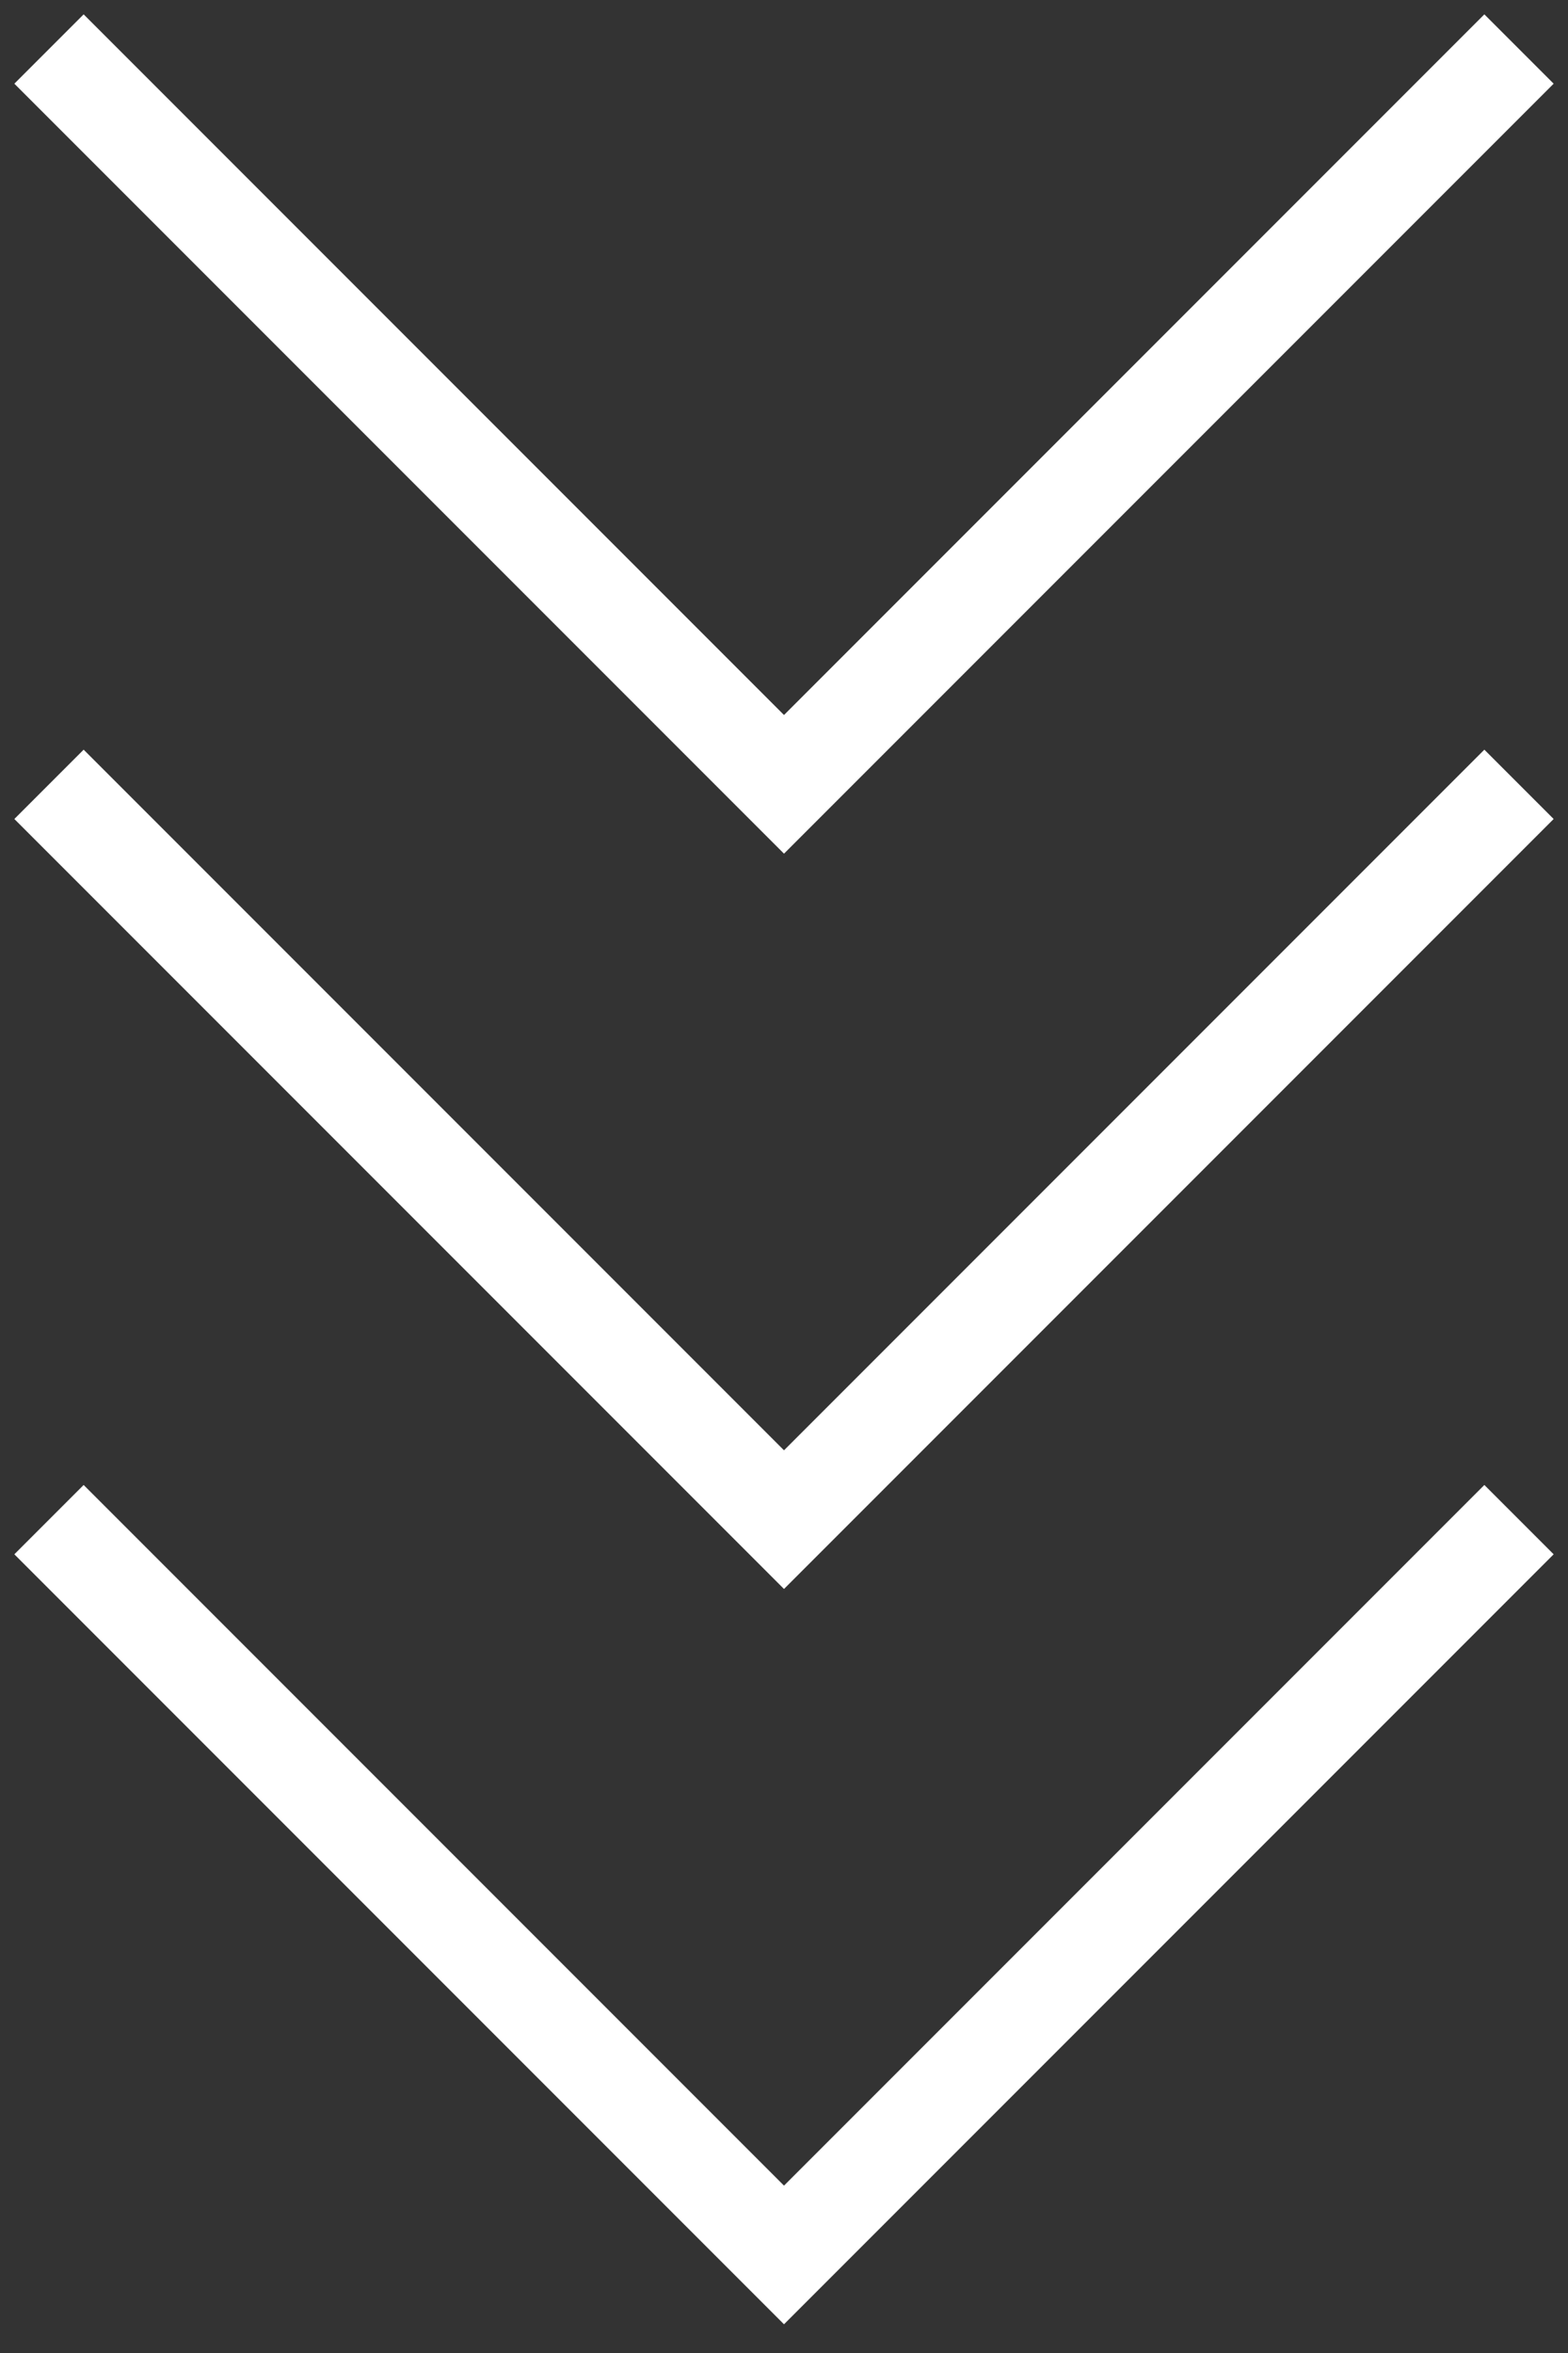
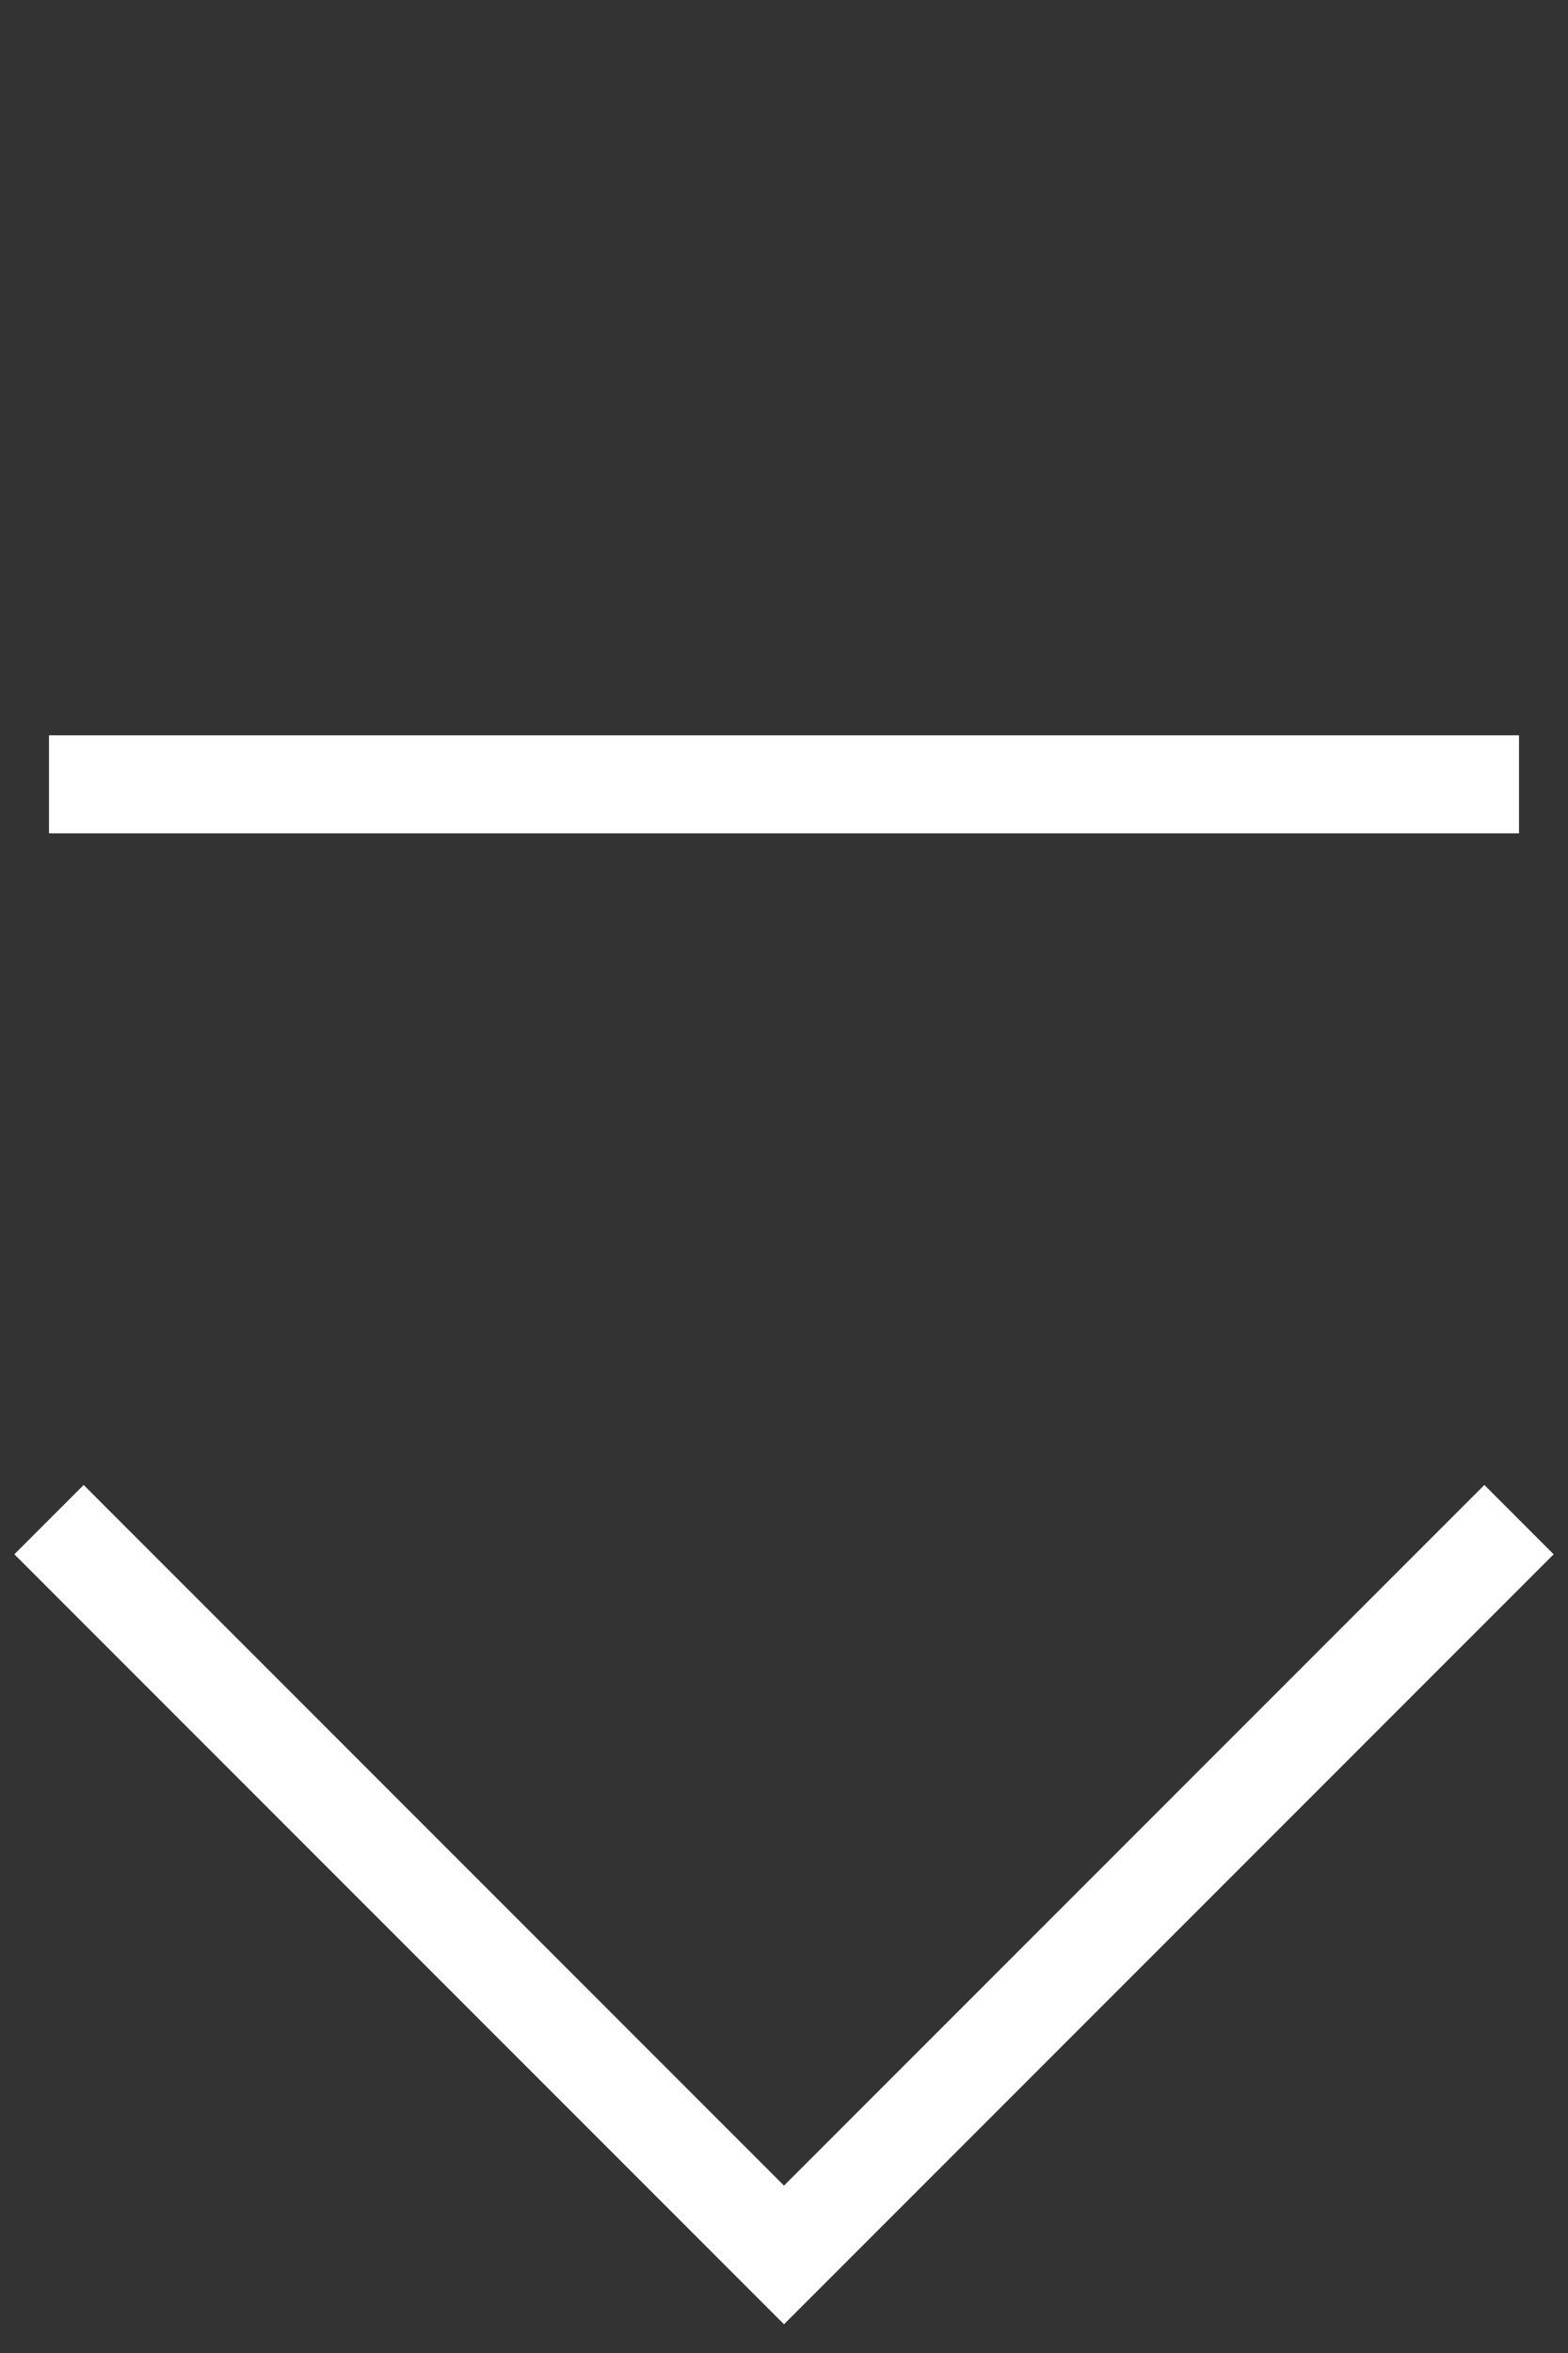
<svg xmlns="http://www.w3.org/2000/svg" width="32" height="48" viewBox="0 0 32 48" fill="none">
  <rect x="0" y="0" width="32" height="48" fill="#333333" stroke="none" />
-   <path d="M1 1L16 16L31 1" stroke="white" stroke-width="2" />
-   <path d="M1 16L16 31L31 16" stroke="white" stroke-width="2" />
+   <path d="M1 16L31 16" stroke="white" stroke-width="2" />
  <path d="M1 31L16 46L31 31" stroke="white" stroke-width="2" />
</svg>